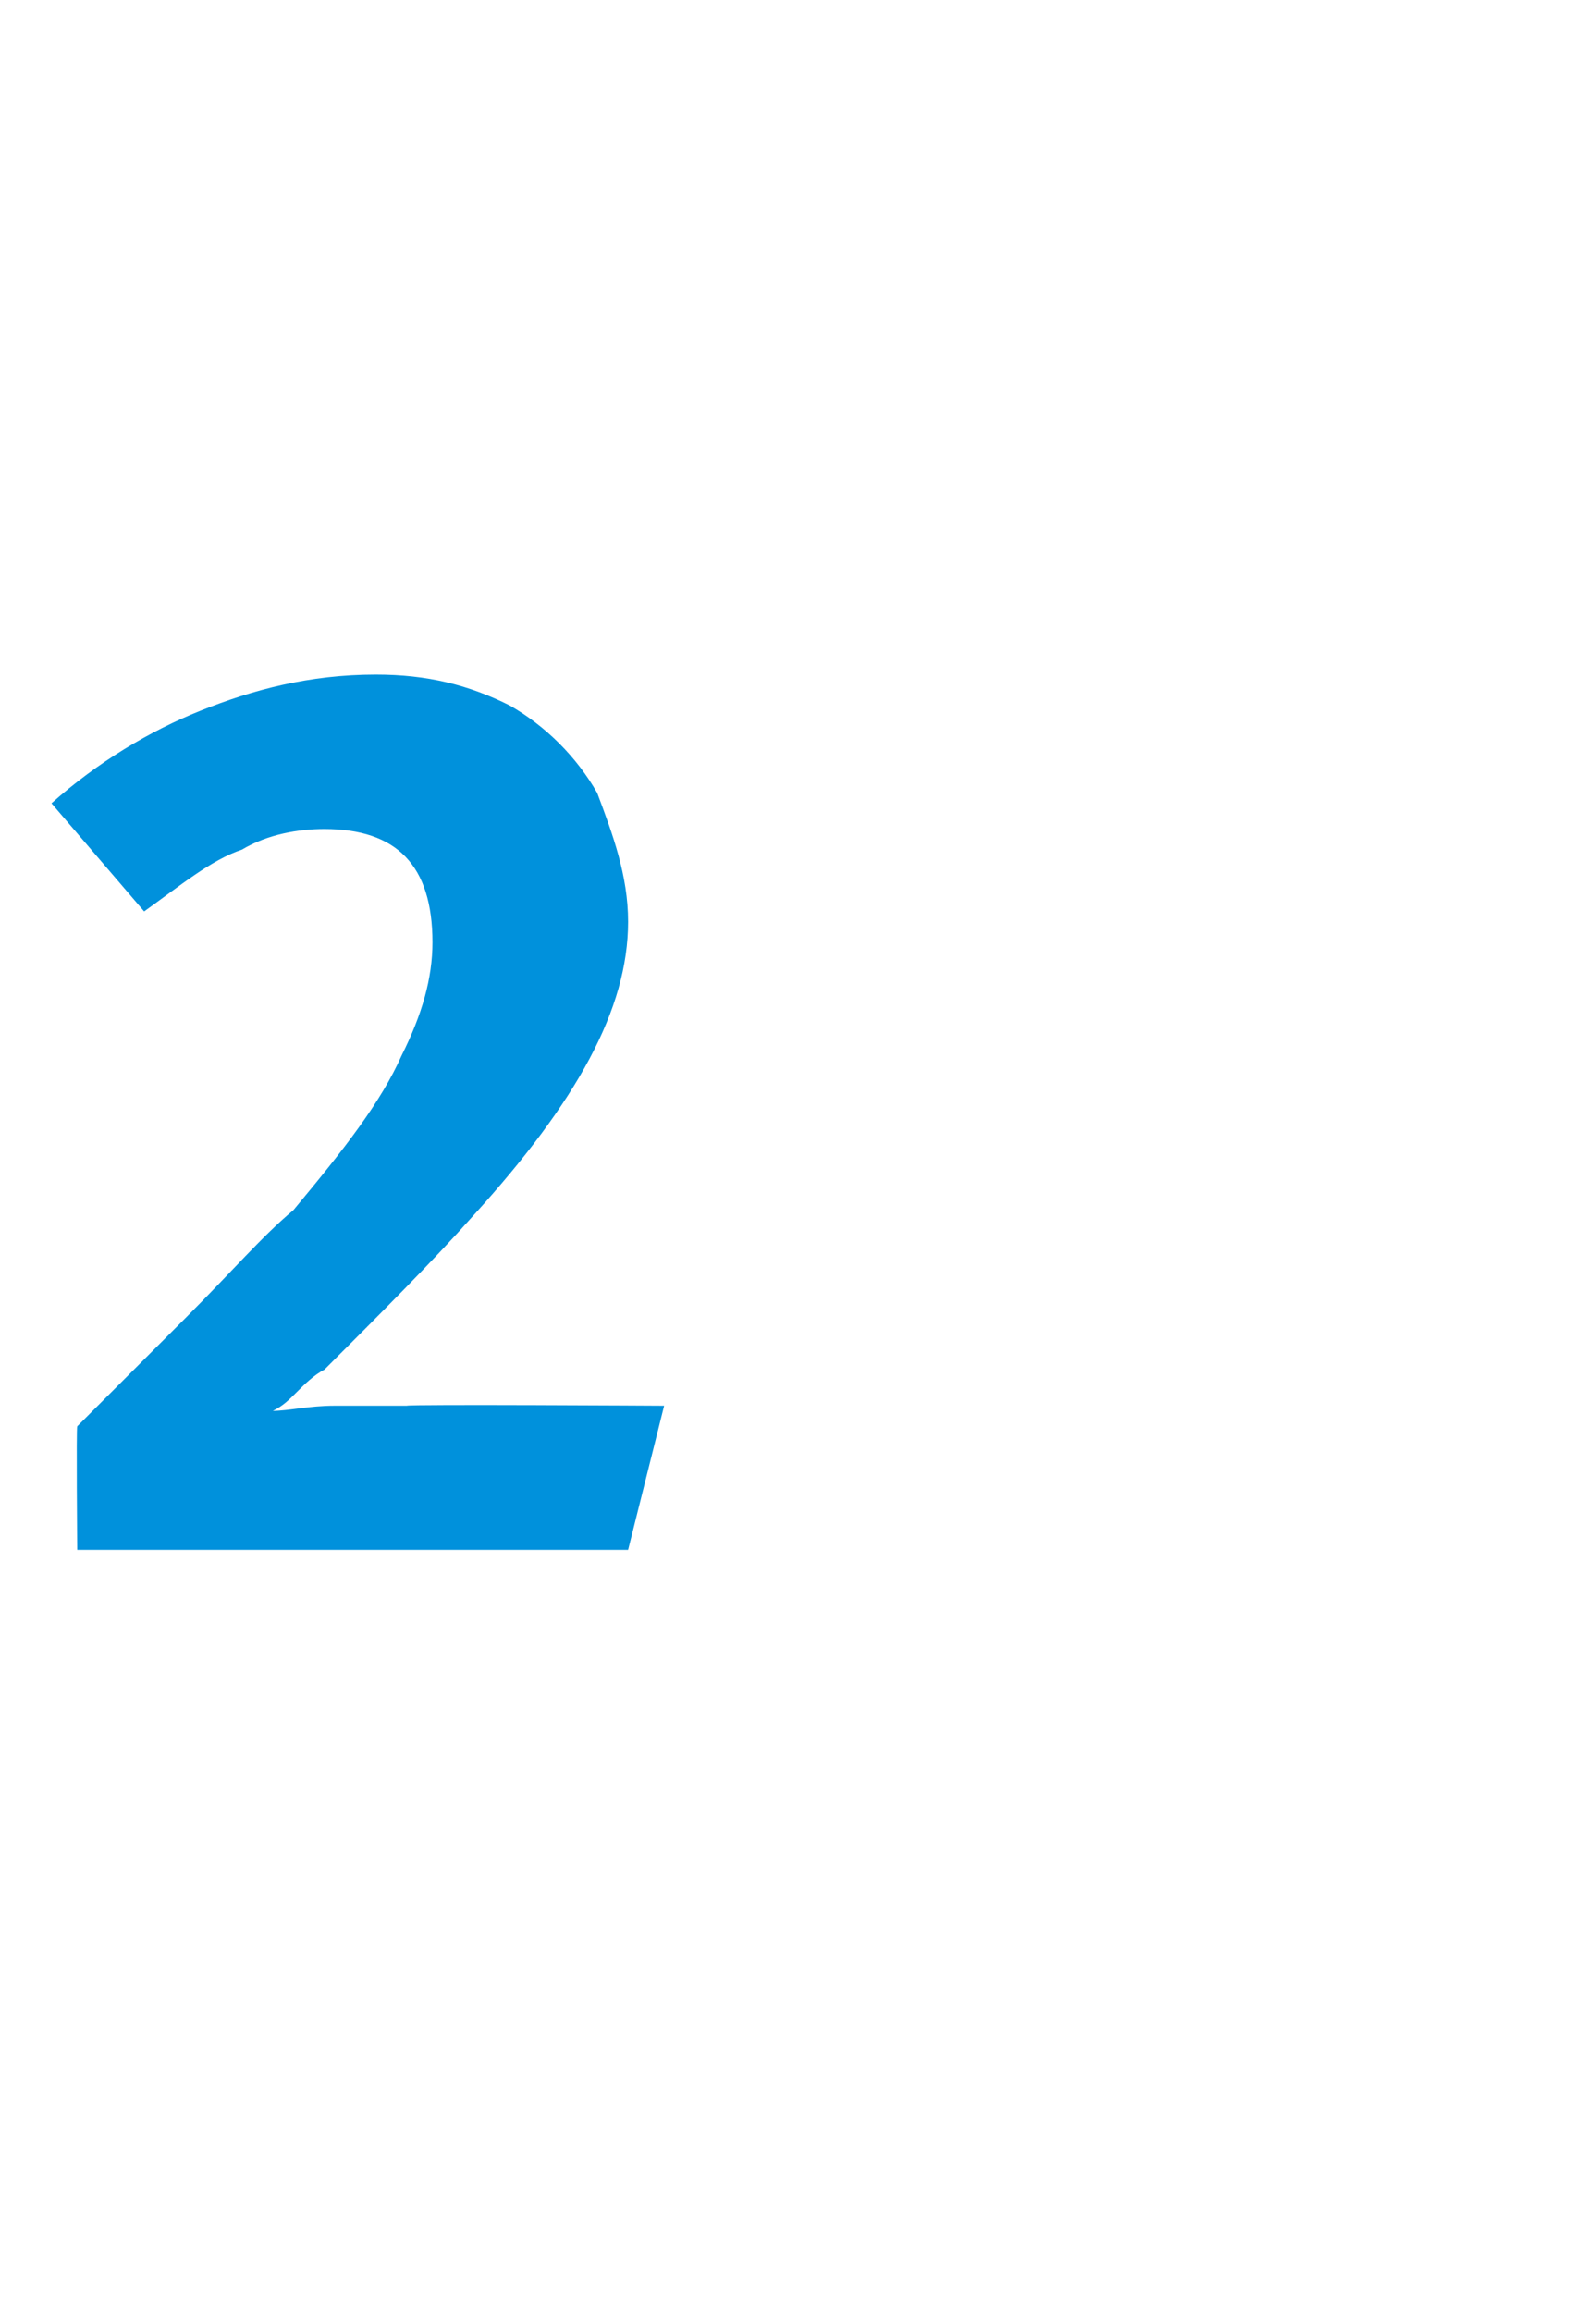
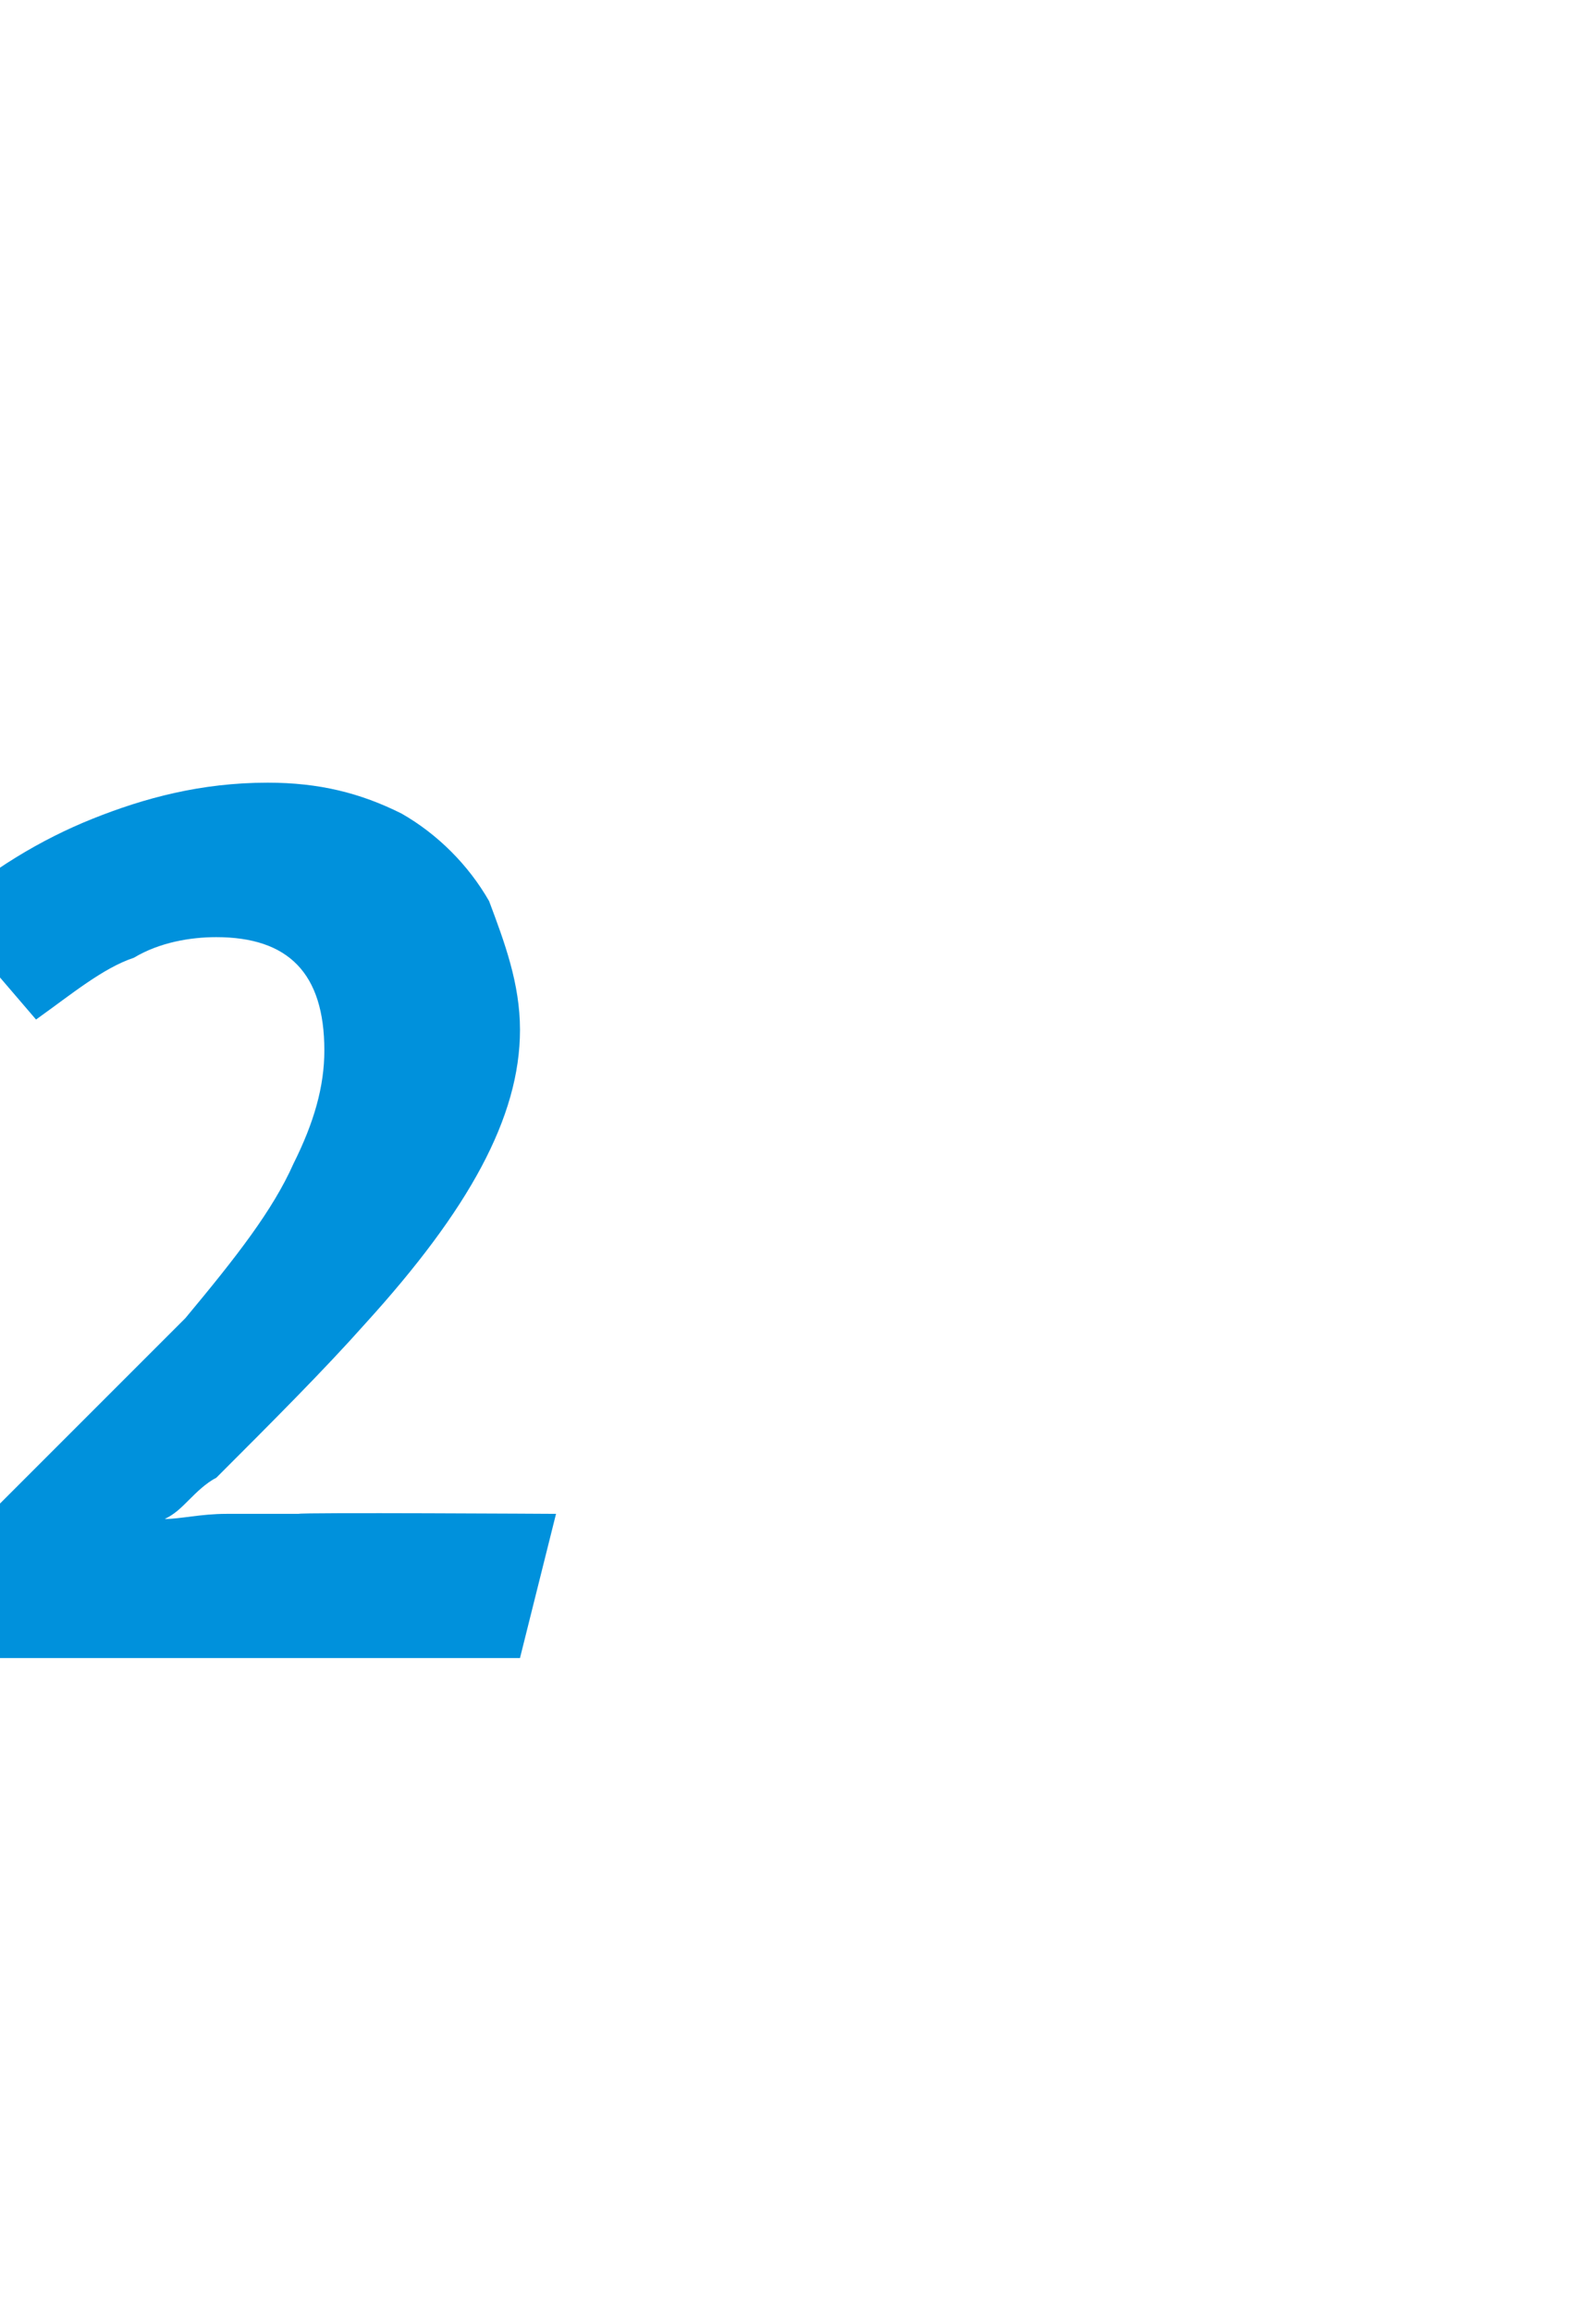
<svg xmlns="http://www.w3.org/2000/svg" version="1.1" width="31px" height="44.9px" viewBox="0 -11 31 44.9" style="top:-11px">
  <desc>2</desc>
  <defs />
  <g id="Polygon168911">
-     <path d="m1.5 16.7c.6-.6 1.3-1.3 2.1-2.1c.9-.9 1.5-1.6 2.1-2.1c1-1.2 1.7-2.1 2.1-3c.4-.8.6-1.5.6-2.2c0-1.5-.7-2.2-2.1-2.2c-.5 0-1.1.1-1.6.4c-.6.2-1.2.7-1.9 1.2c0 0-1.8-2.1-1.8-2.1c.9-.8 1.9-1.4 2.9-1.8c1-.4 2.1-.7 3.4-.7c1 0 1.8.2 2.6.6c.7.4 1.3 1 1.7 1.7c.3.8.6 1.6.6 2.5c0 1.7-1 3.5-3 5.7c-.8.9-1.8 1.9-2.9 3c-.2.1-.4.3-.5.4c-.2.2-.3.3-.5.4c.3 0 .7-.1 1.2-.1c.5 0 1 0 1.4 0c.03-.03 5 0 5 0l-.7 2.8l-10.7 0c0 0-.02-2.38 0-2.4z" stroke="none" fill="#0091dc" />
+     <path d="m1.5 16.7c.6-.6 1.3-1.3 2.1-2.1c1-1.2 1.7-2.1 2.1-3c.4-.8.6-1.5.6-2.2c0-1.5-.7-2.2-2.1-2.2c-.5 0-1.1.1-1.6.4c-.6.2-1.2.7-1.9 1.2c0 0-1.8-2.1-1.8-2.1c.9-.8 1.9-1.4 2.9-1.8c1-.4 2.1-.7 3.4-.7c1 0 1.8.2 2.6.6c.7.4 1.3 1 1.7 1.7c.3.8.6 1.6.6 2.5c0 1.7-1 3.5-3 5.7c-.8.9-1.8 1.9-2.9 3c-.2.1-.4.3-.5.4c-.2.2-.3.3-.5.4c.3 0 .7-.1 1.2-.1c.5 0 1 0 1.4 0c.03-.03 5 0 5 0l-.7 2.8l-10.7 0c0 0-.02-2.38 0-2.4z" stroke="none" fill="#0091dc" />
  </g>
</svg>